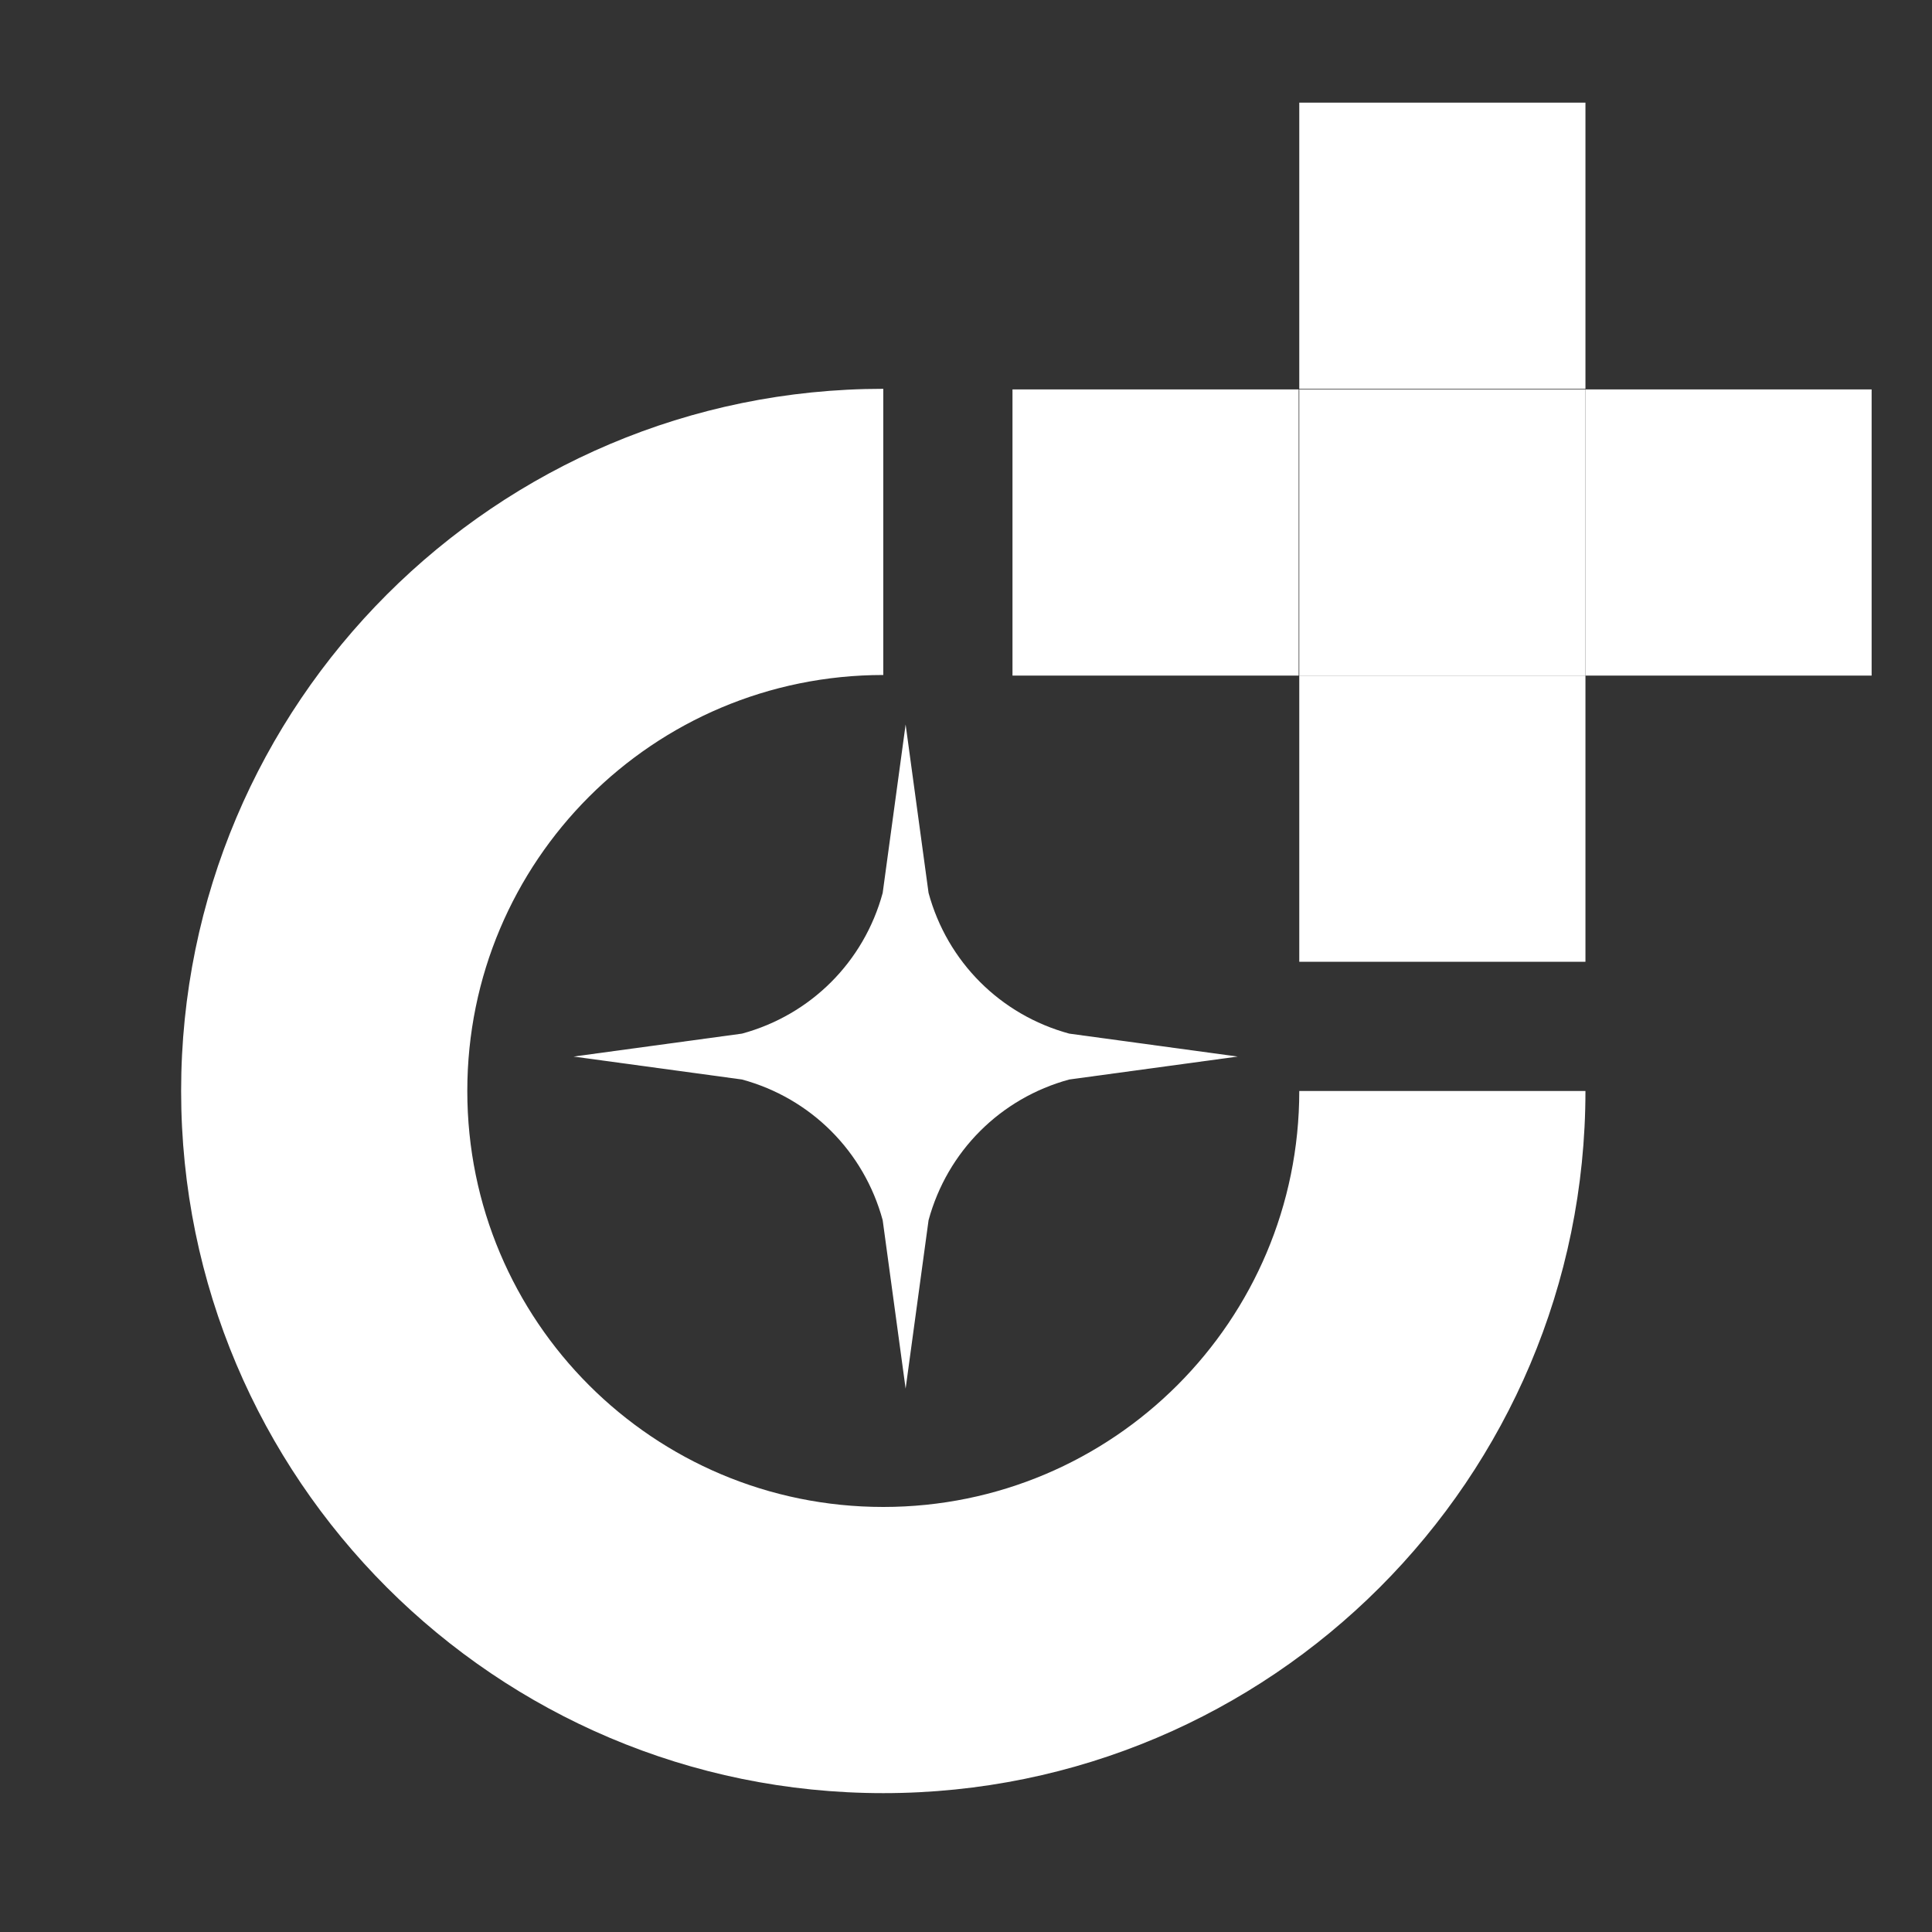
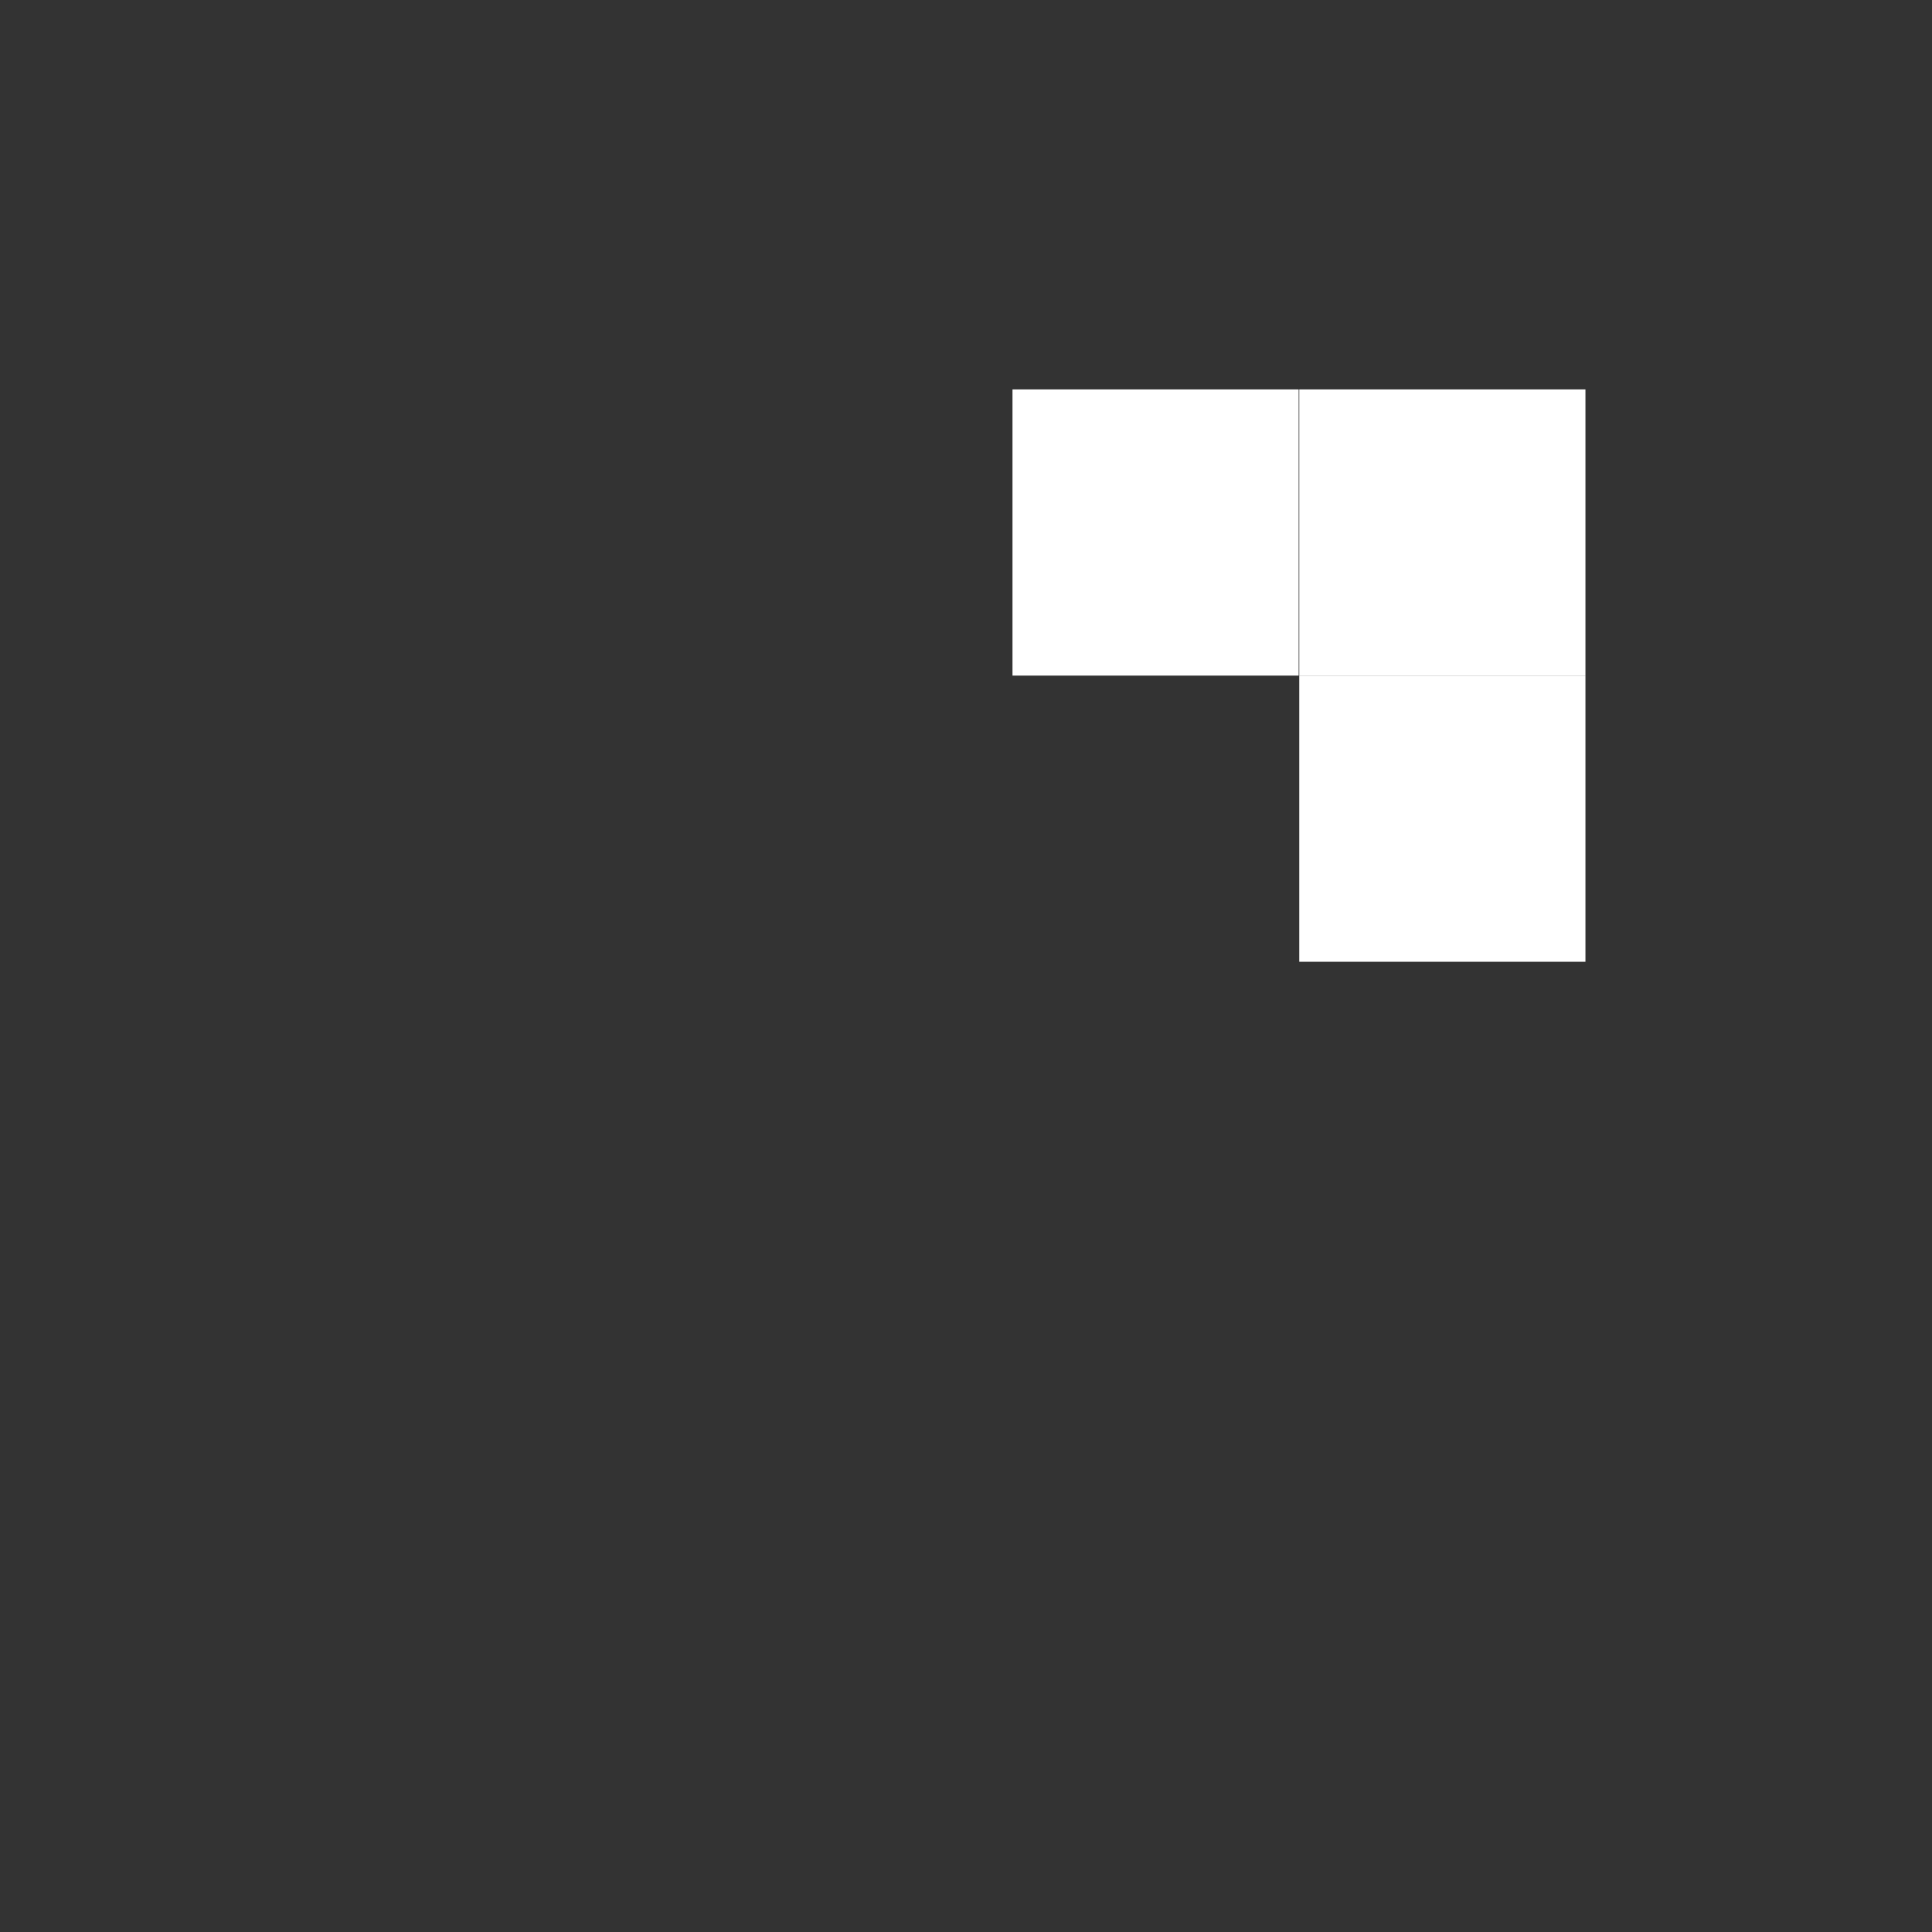
<svg xmlns="http://www.w3.org/2000/svg" id="_Слой_1" data-name="Слой 1" viewBox="0 0 32 32">
  <rect x="0" y="0" width="32" height="32" fill="#333333" stroke="none" />
  <defs>
    <style> .cls-1 { fill: #fff; stroke-width: 0px; } </style>
  </defs>
-   <path class="cls-1" d="M17.71,17.12l2.79.38-2.79.38c-1.14.31-2.02,1.19-2.33,2.33l-.38,2.79-.38-2.79c-.31-1.14-1.19-2.02-2.33-2.33l-2.79-.38,2.79-.38c1.14-.31,2.02-1.19,2.33-2.33l.38-2.79.38,2.79c.31,1.14,1.19,2.02,2.33,2.33Z" />
-   <path class="cls-1" d="M21.52,18.07c0,3.8-3.08,6.89-6.89,6.89s-6.89-3.08-6.89-6.89,3.08-6.89,6.89-6.89v-4.74c-6.42,0-11.63,5.21-11.63,11.63s5.21,11.63,11.63,11.63,11.63-5.21,11.63-11.63h-4.74Z" />
  <rect class="cls-1" x="16.77" y="6.45" width="4.74" height="4.74" />
-   <rect class="cls-1" x="26.26" y="6.45" width="4.74" height="4.74" />
  <rect class="cls-1" x="21.52" y="11.19" width="4.74" height="4.74" />
-   <rect class="cls-1" x="21.52" y="1.7" width="4.74" height="4.74" />
  <rect class="cls-1" x="21.52" y="6.45" width="4.74" height="4.74" />
</svg>